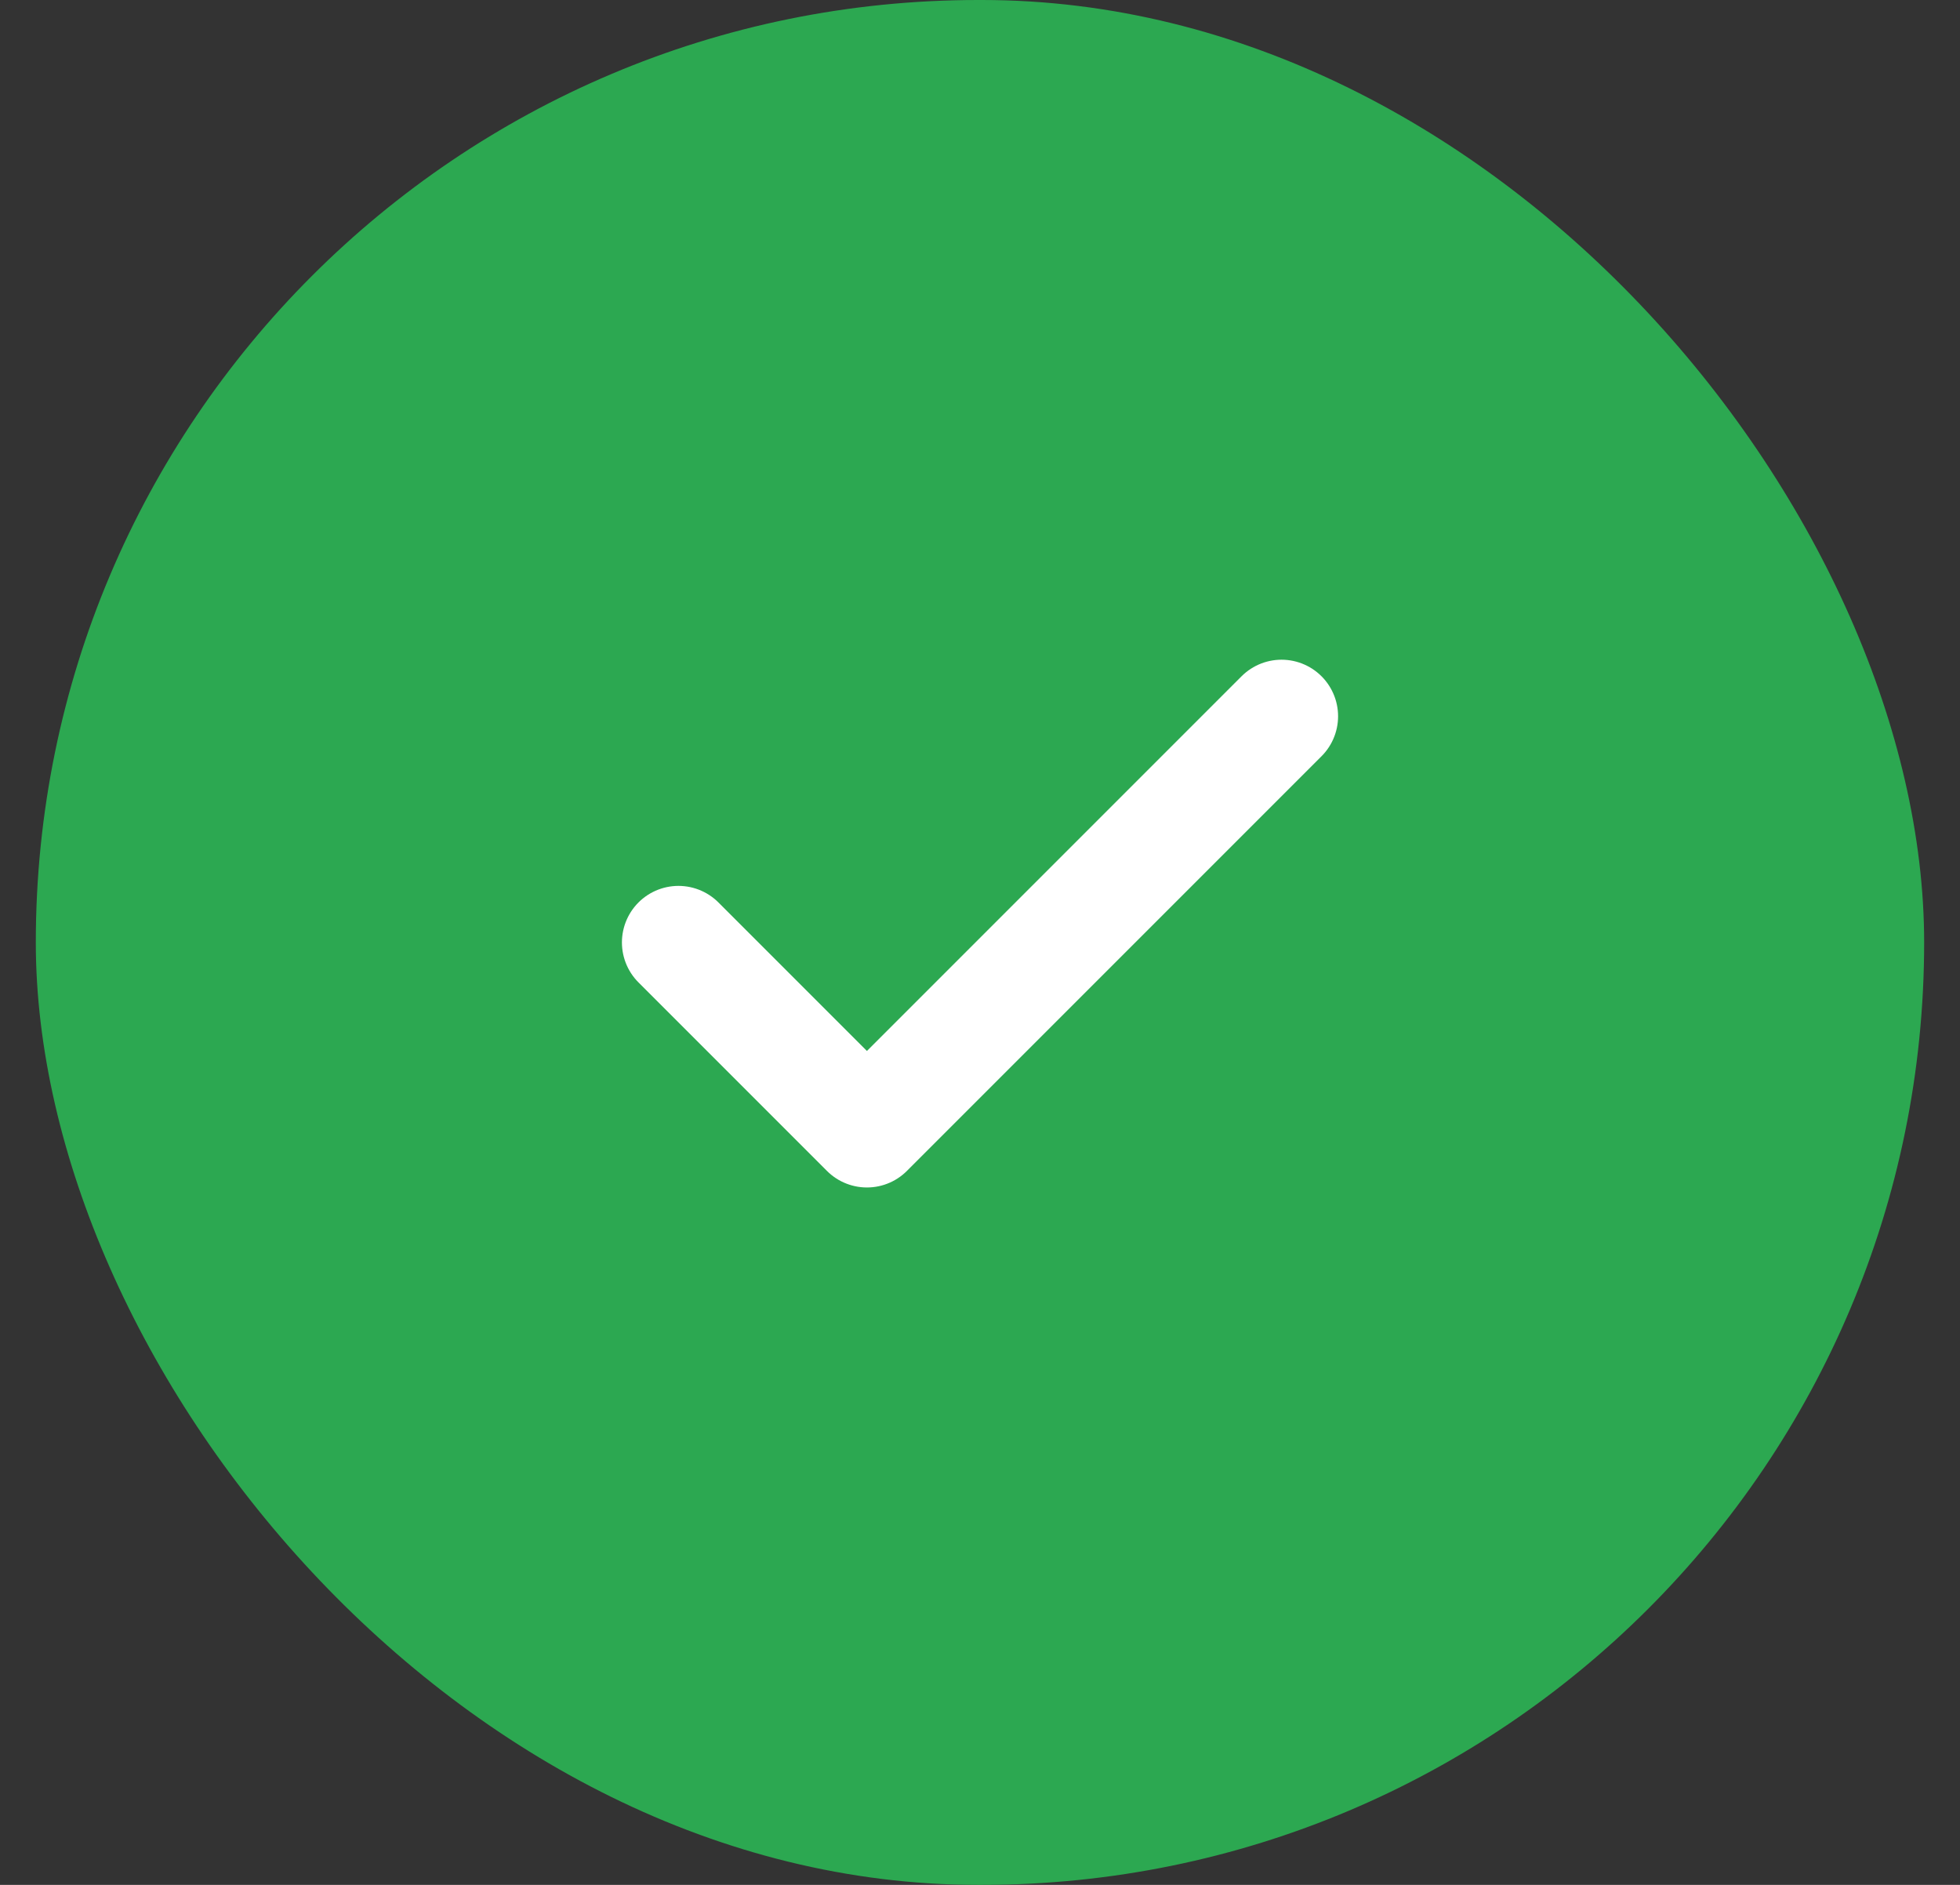
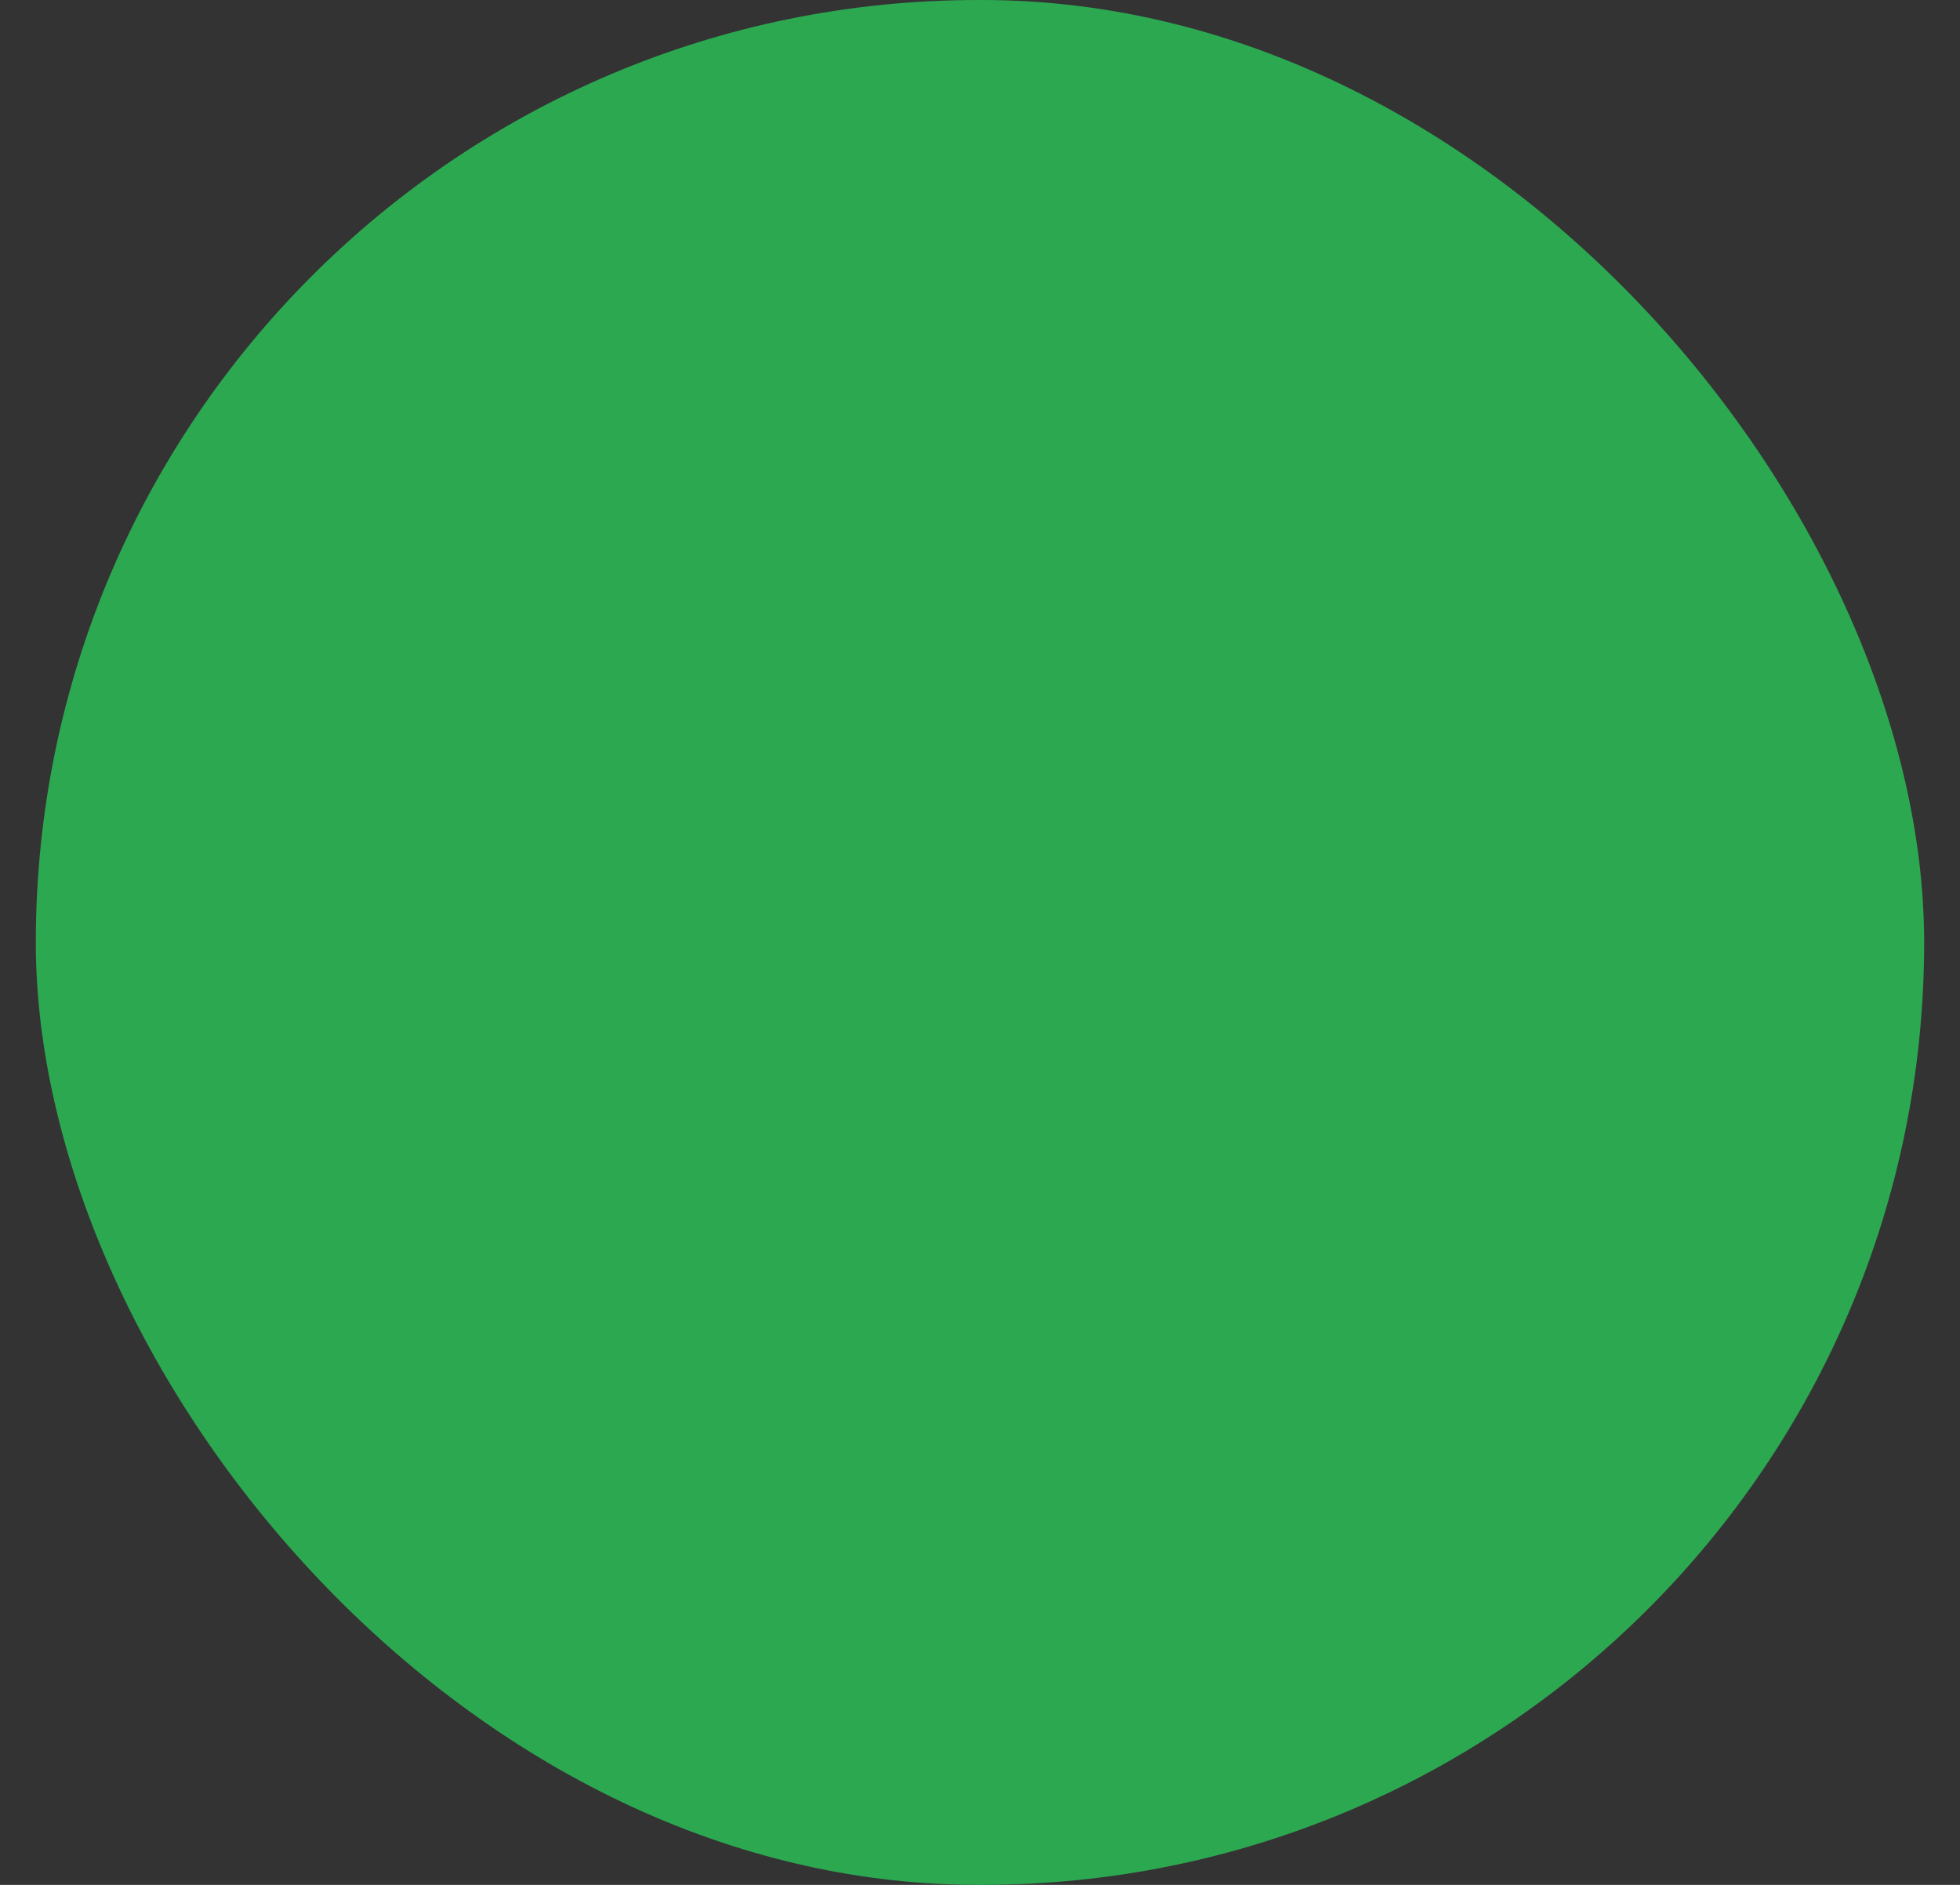
<svg xmlns="http://www.w3.org/2000/svg" width="52" height="50" viewBox="0 0 52 50" fill="none">
  <rect x="0" y="0" width="52" height="50" fill="#333333" stroke="none" />
  <rect x="0.95" width="50.099" height="50" rx="25" fill="#2CA851" />
-   <path d="M34 19L23 30L18 25" stroke="white" stroke-width="3" stroke-linecap="round" stroke-linejoin="round" />
</svg>